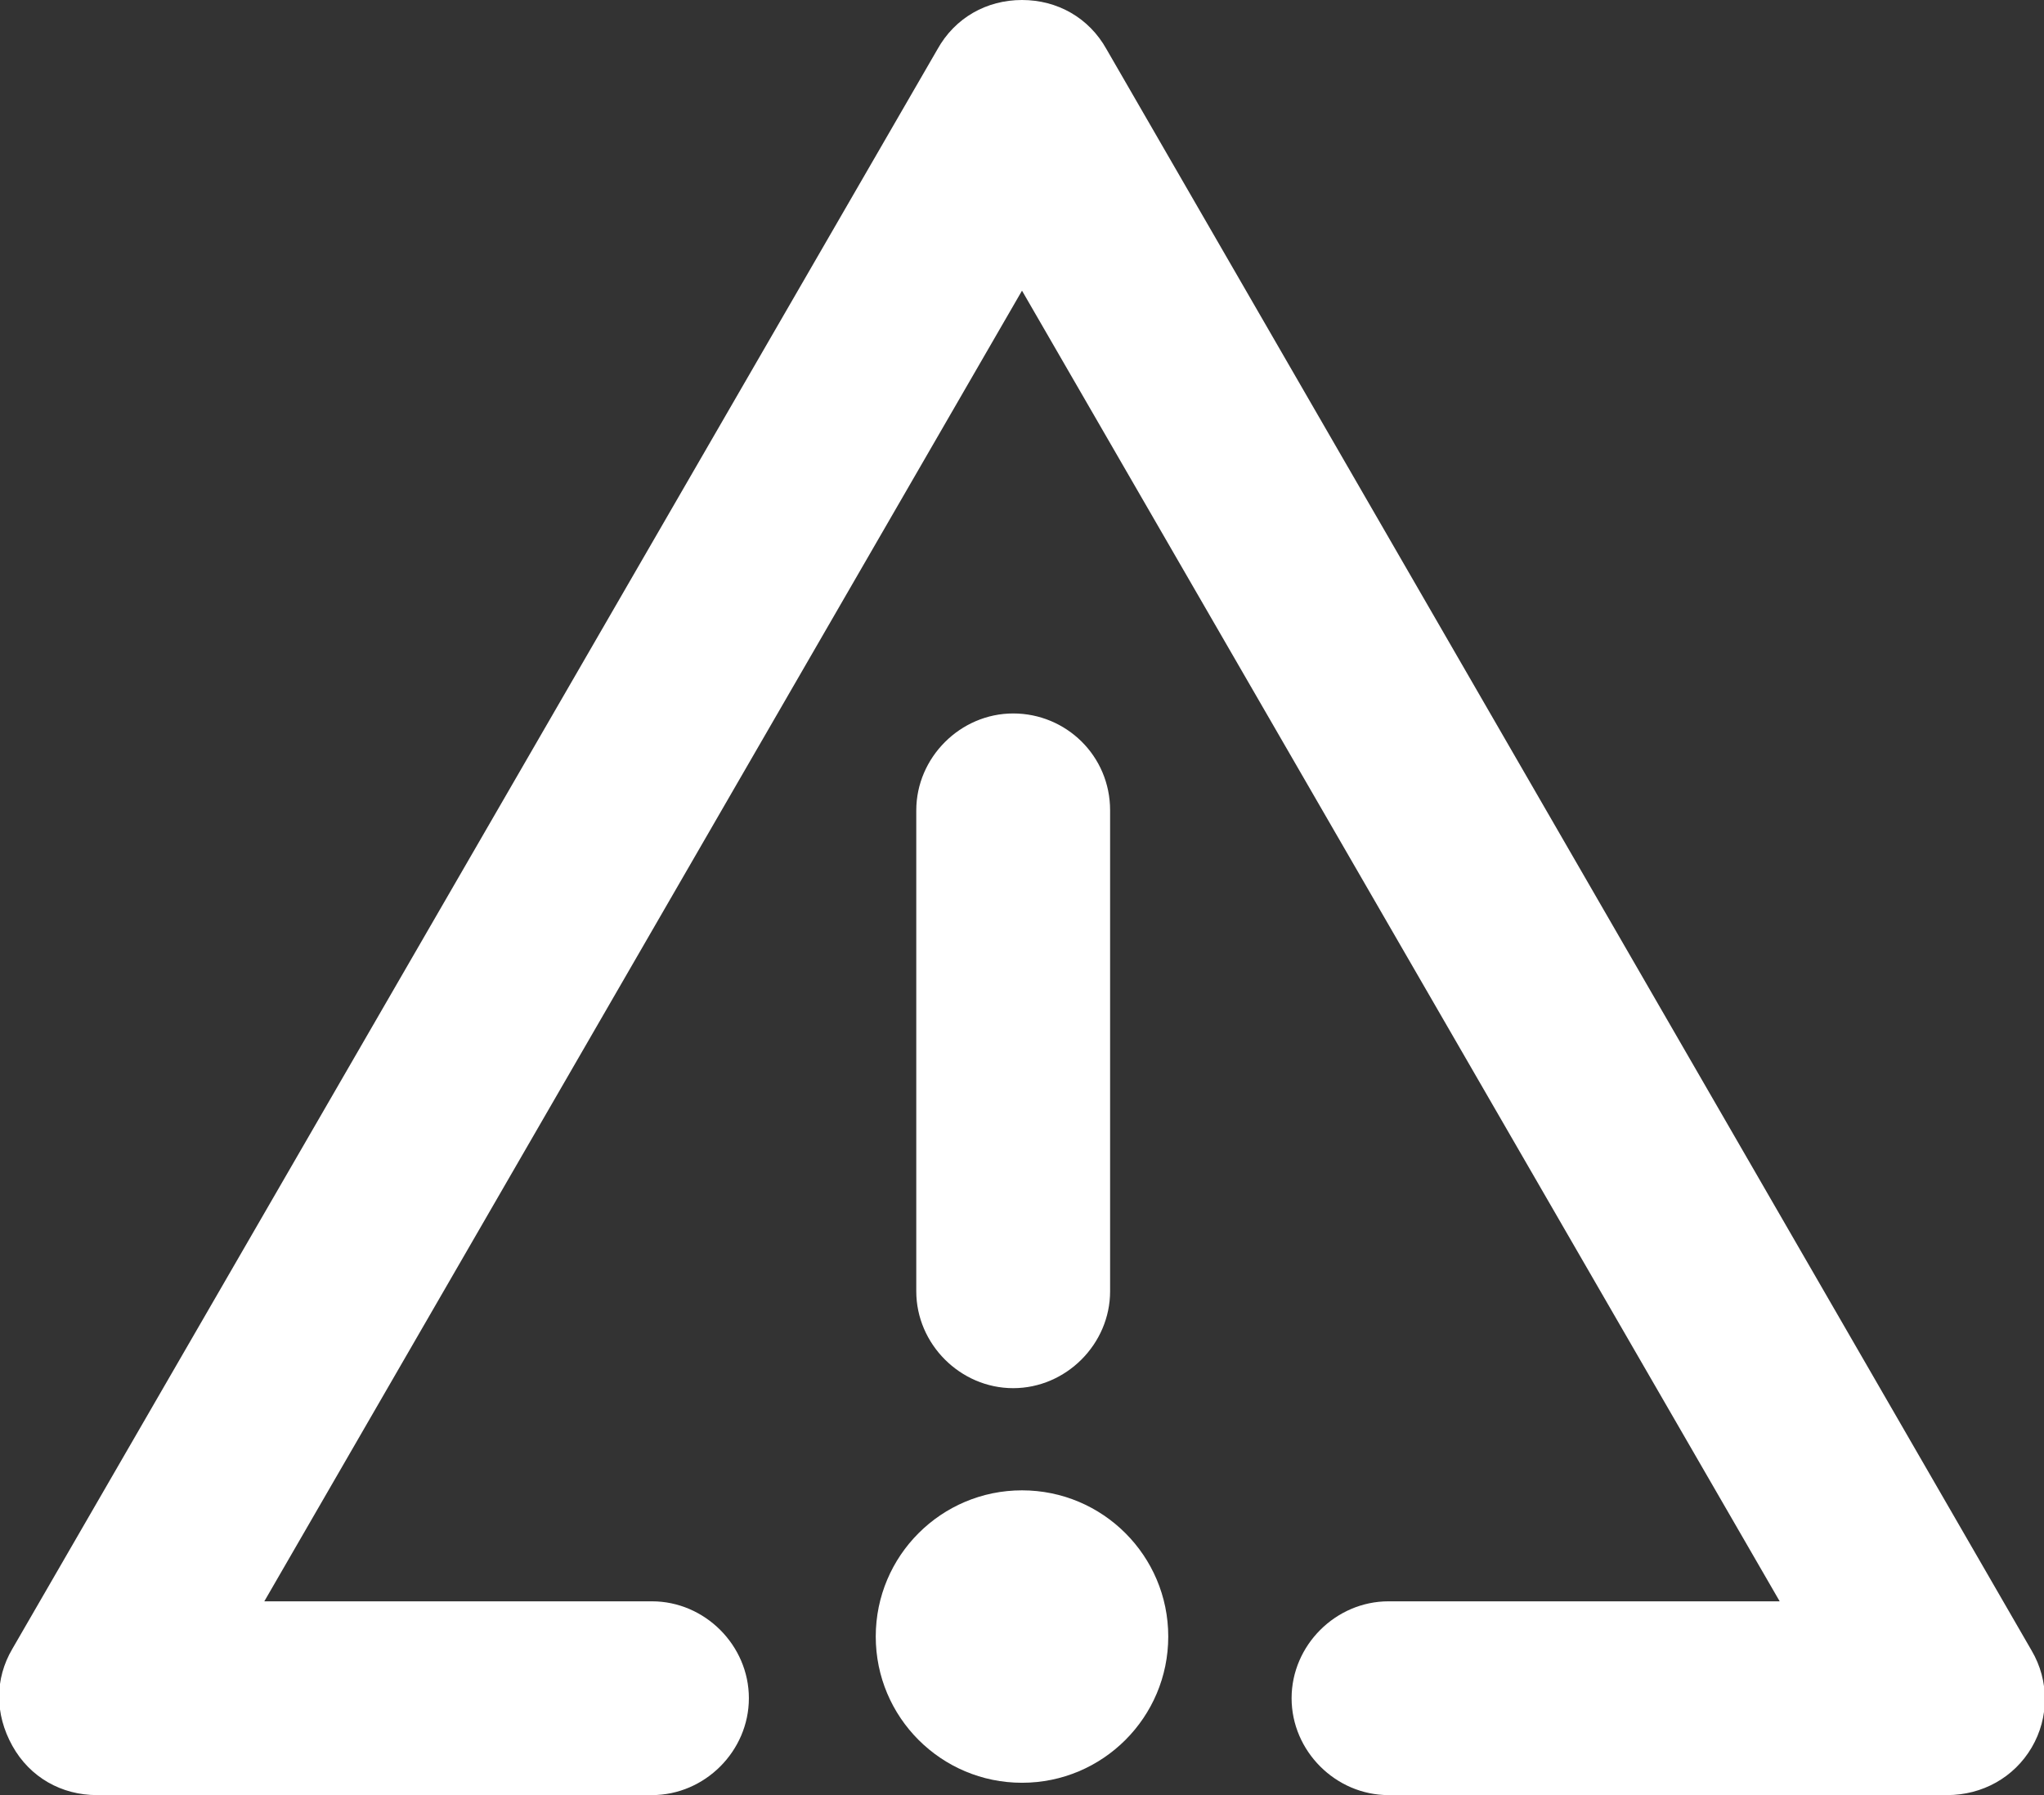
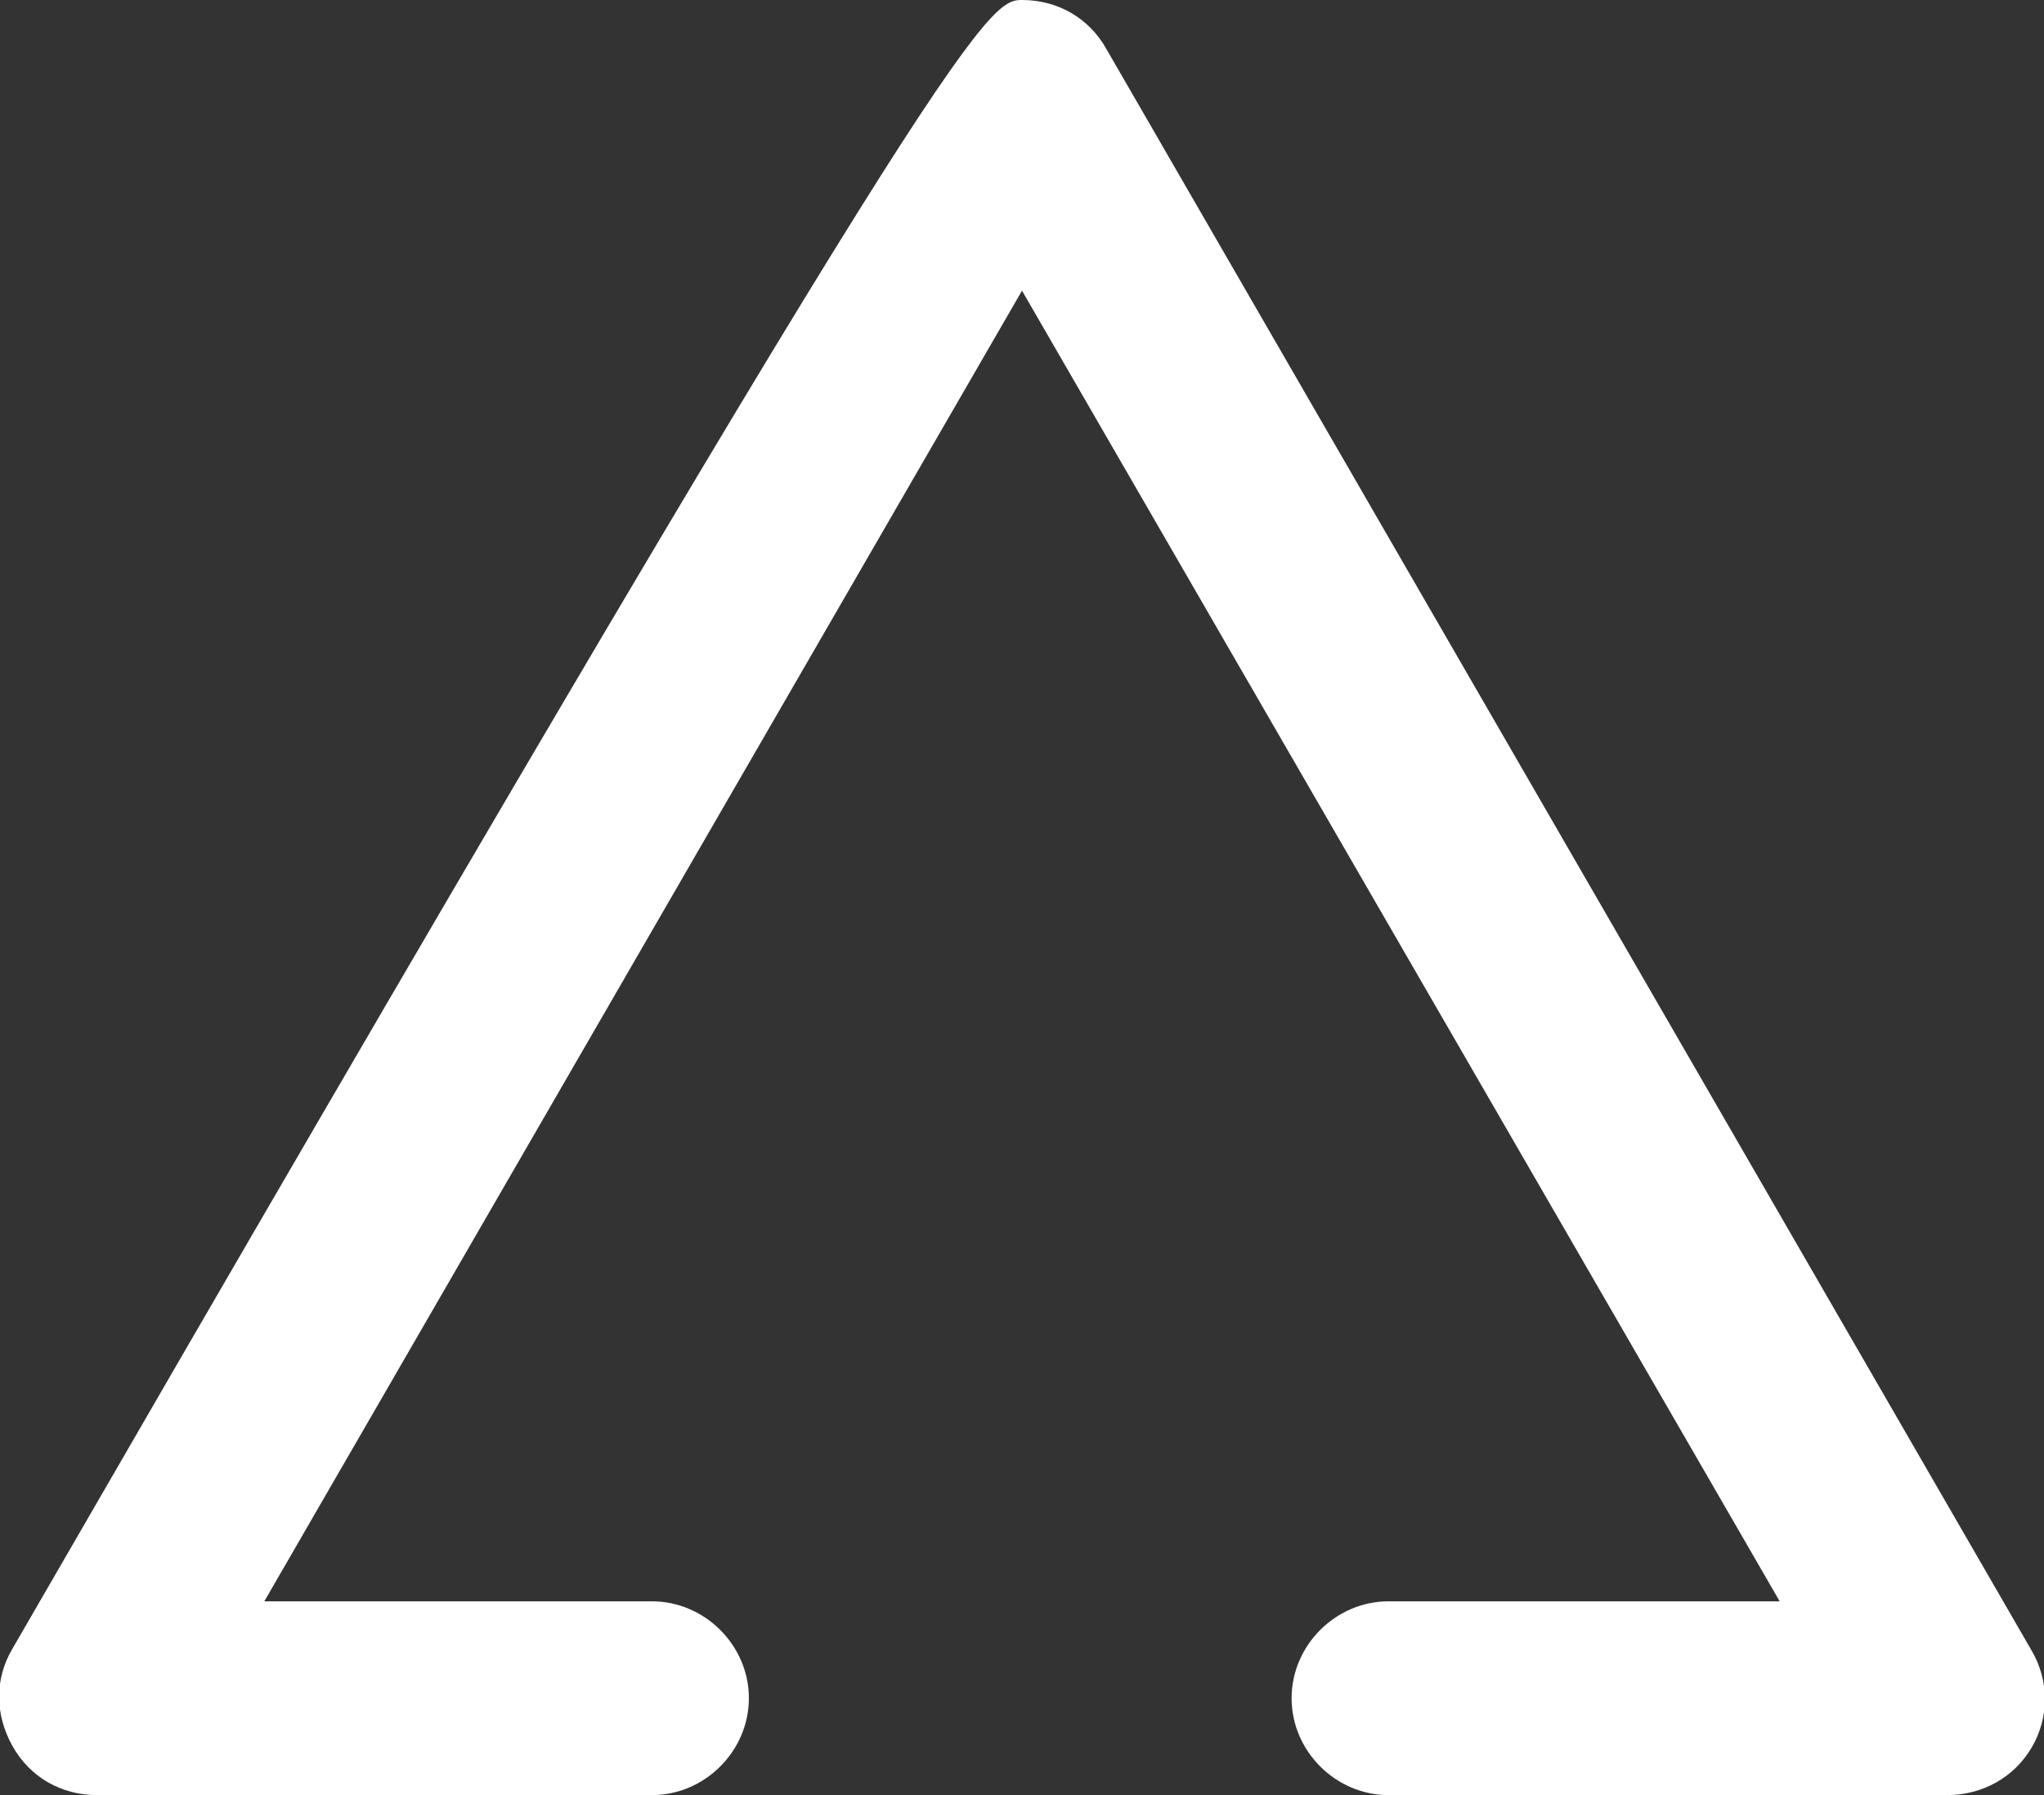
<svg xmlns="http://www.w3.org/2000/svg" version="1.1" id="Layer_1" x="0px" y="0px" viewBox="0 0 116 101.9" style="enable-background:new 0 0 116 101.9;" xml:space="preserve">
  <rect x="0" y="0" width="116" height="101.9" fill="#333333" stroke="none" />
  <style type="text/css">
	.st0{fill:#FFFFFF;}
</style>
-   <path class="st0" d="M110.5,101.9H78.8c-3,0-5.5-2.5-5.5-5.5s2.5-5.5,5.5-5.5H101L58,16.5L15,90.9h22c3,0,5.5,2.5,5.5,5.5  s-2.5,5.5-5.5,5.5H5.5c-2,0-3.8-1-4.8-2.8s-1-3.8,0-5.5L53.2,2.8C54.2,1,56,0,58,0s3.8,1,4.8,2.8l52.5,90.9c1,1.7,1,3.8,0,5.5  S112.5,101.9,110.5,101.9z" />
-   <path class="st0" d="M57.5,78.8c-3,0-5.5-2.5-5.5-5.5V46c0-3,2.5-5.5,5.5-5.5S63,42.9,63,46v27.3C63,76.3,60.5,78.8,57.5,78.8z" />
-   <circle class="st0" cx="58" cy="92.9" r="8.3" />
+   <path class="st0" d="M110.5,101.9H78.8c-3,0-5.5-2.5-5.5-5.5s2.5-5.5,5.5-5.5H101L58,16.5L15,90.9h22c3,0,5.5,2.5,5.5,5.5  s-2.5,5.5-5.5,5.5H5.5c-2,0-3.8-1-4.8-2.8s-1-3.8,0-5.5C54.2,1,56,0,58,0s3.8,1,4.8,2.8l52.5,90.9c1,1.7,1,3.8,0,5.5  S112.5,101.9,110.5,101.9z" />
</svg>